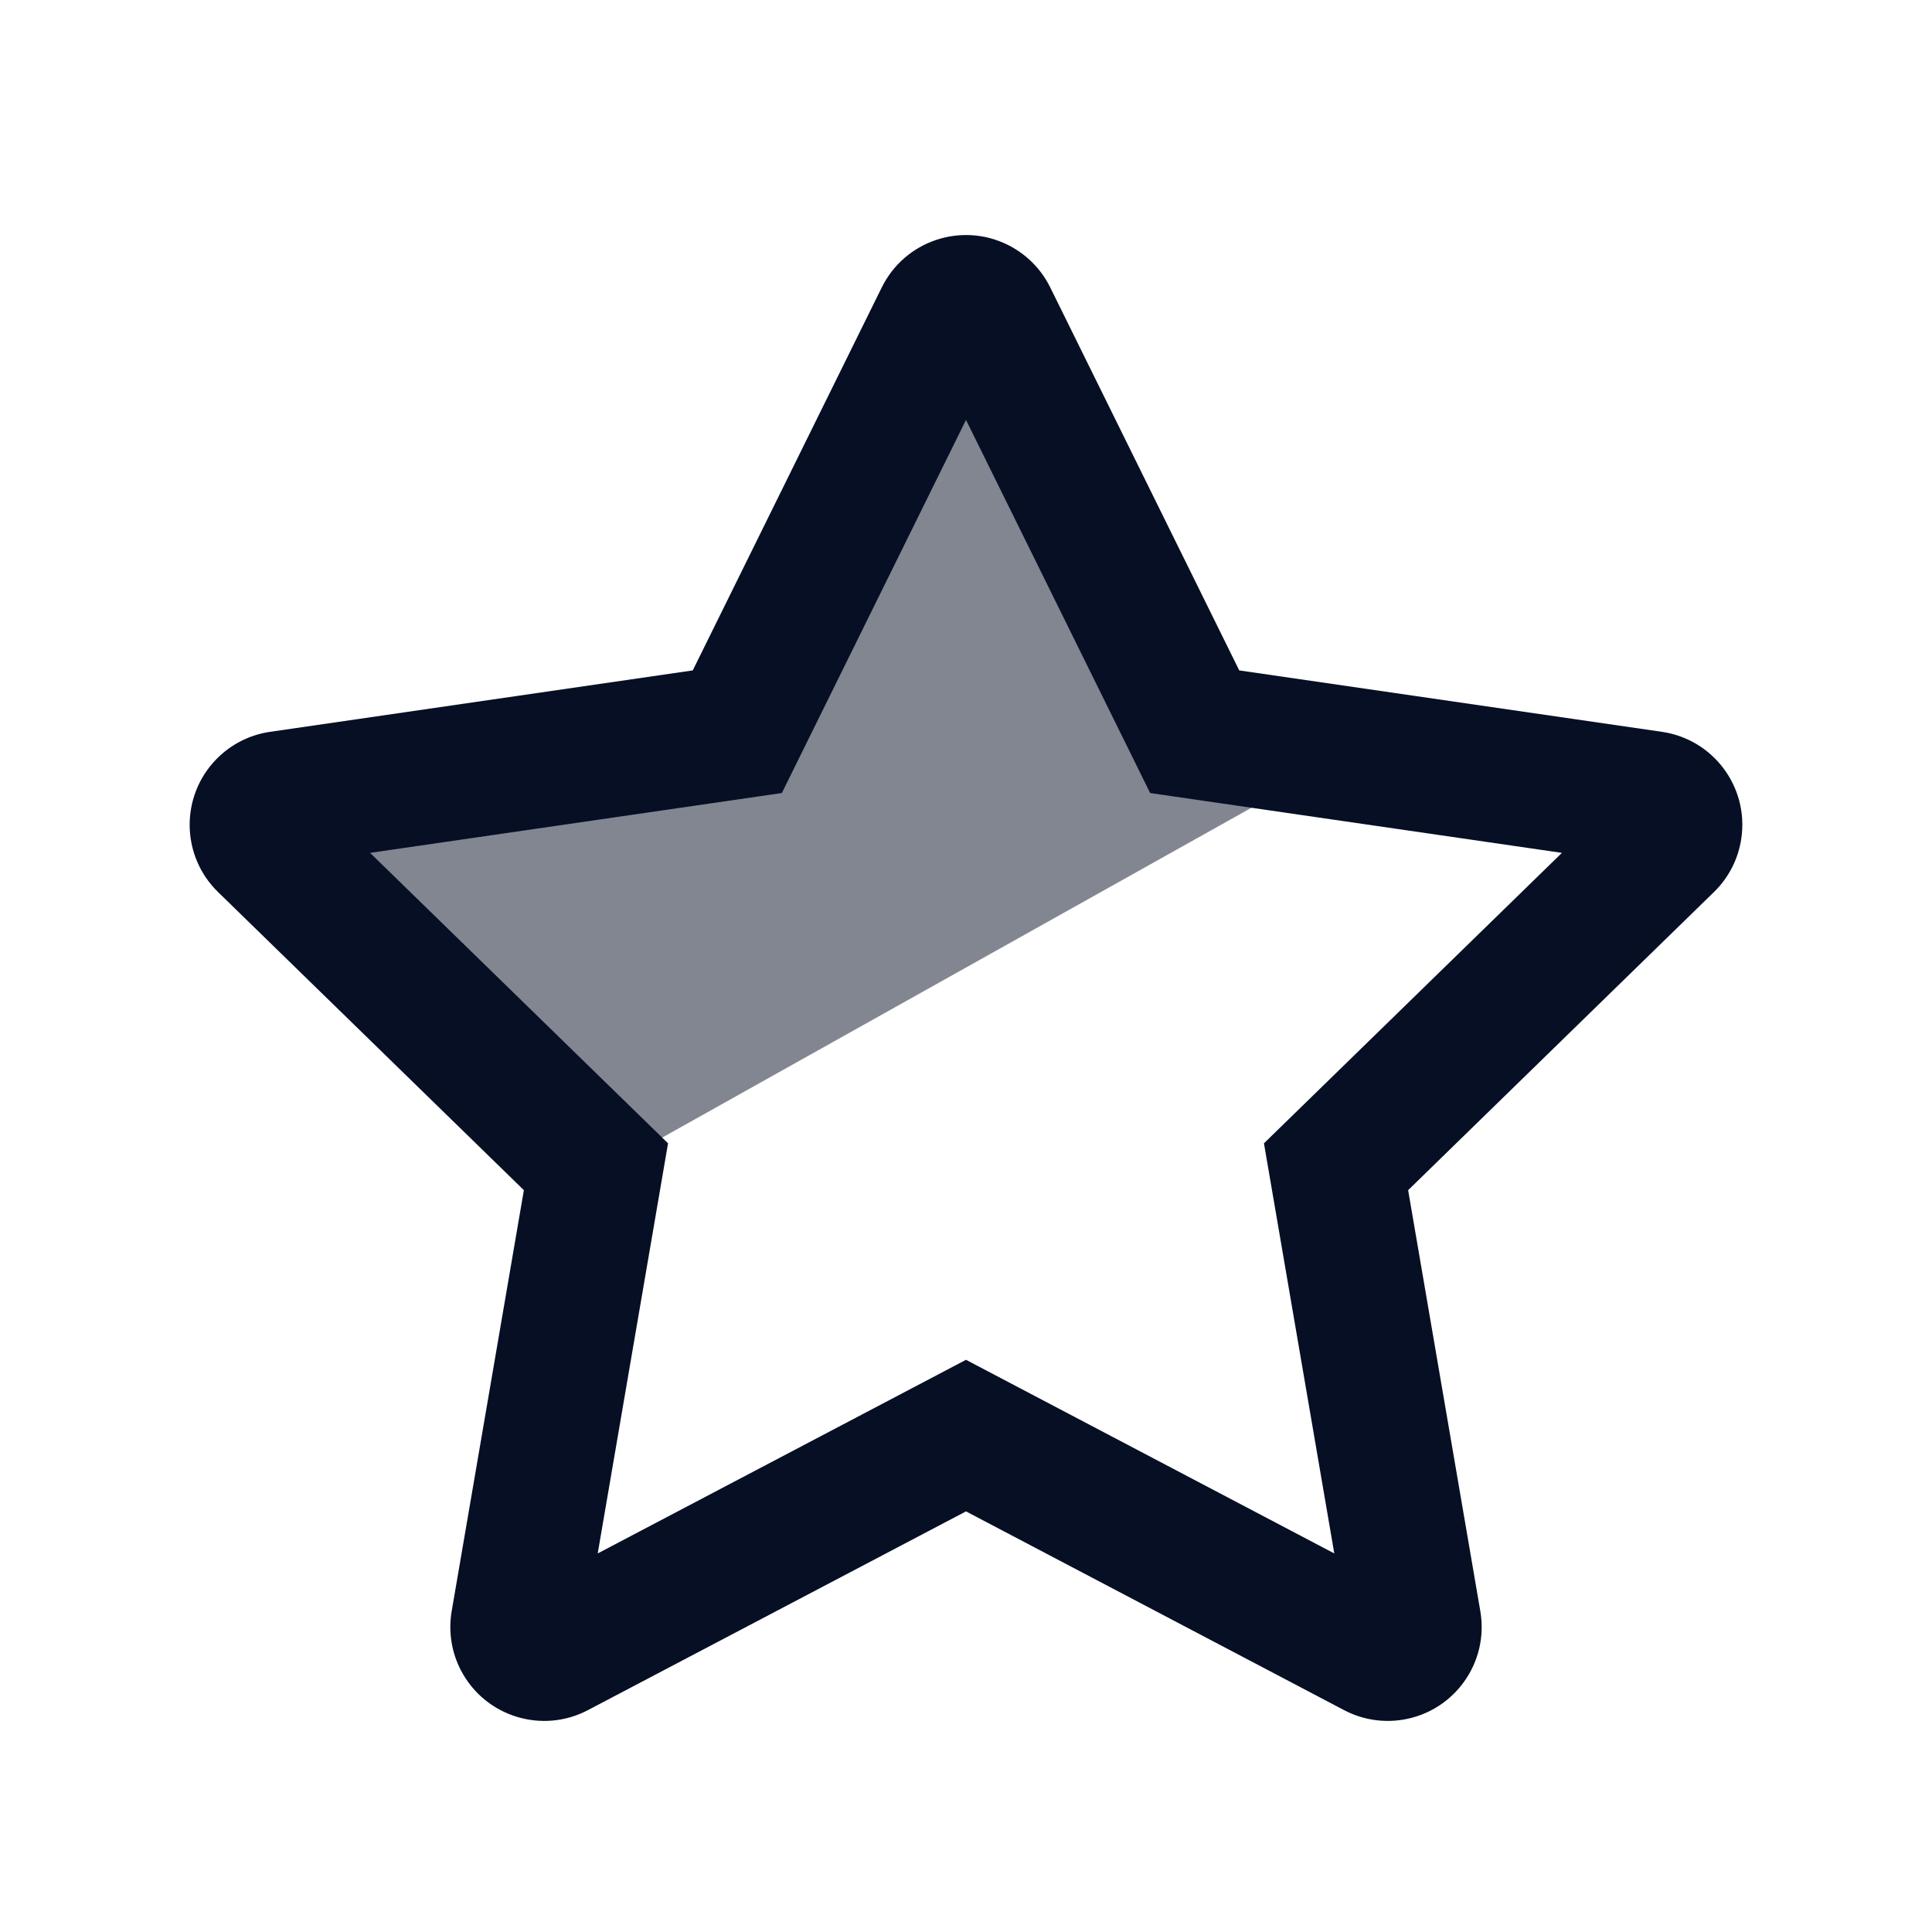
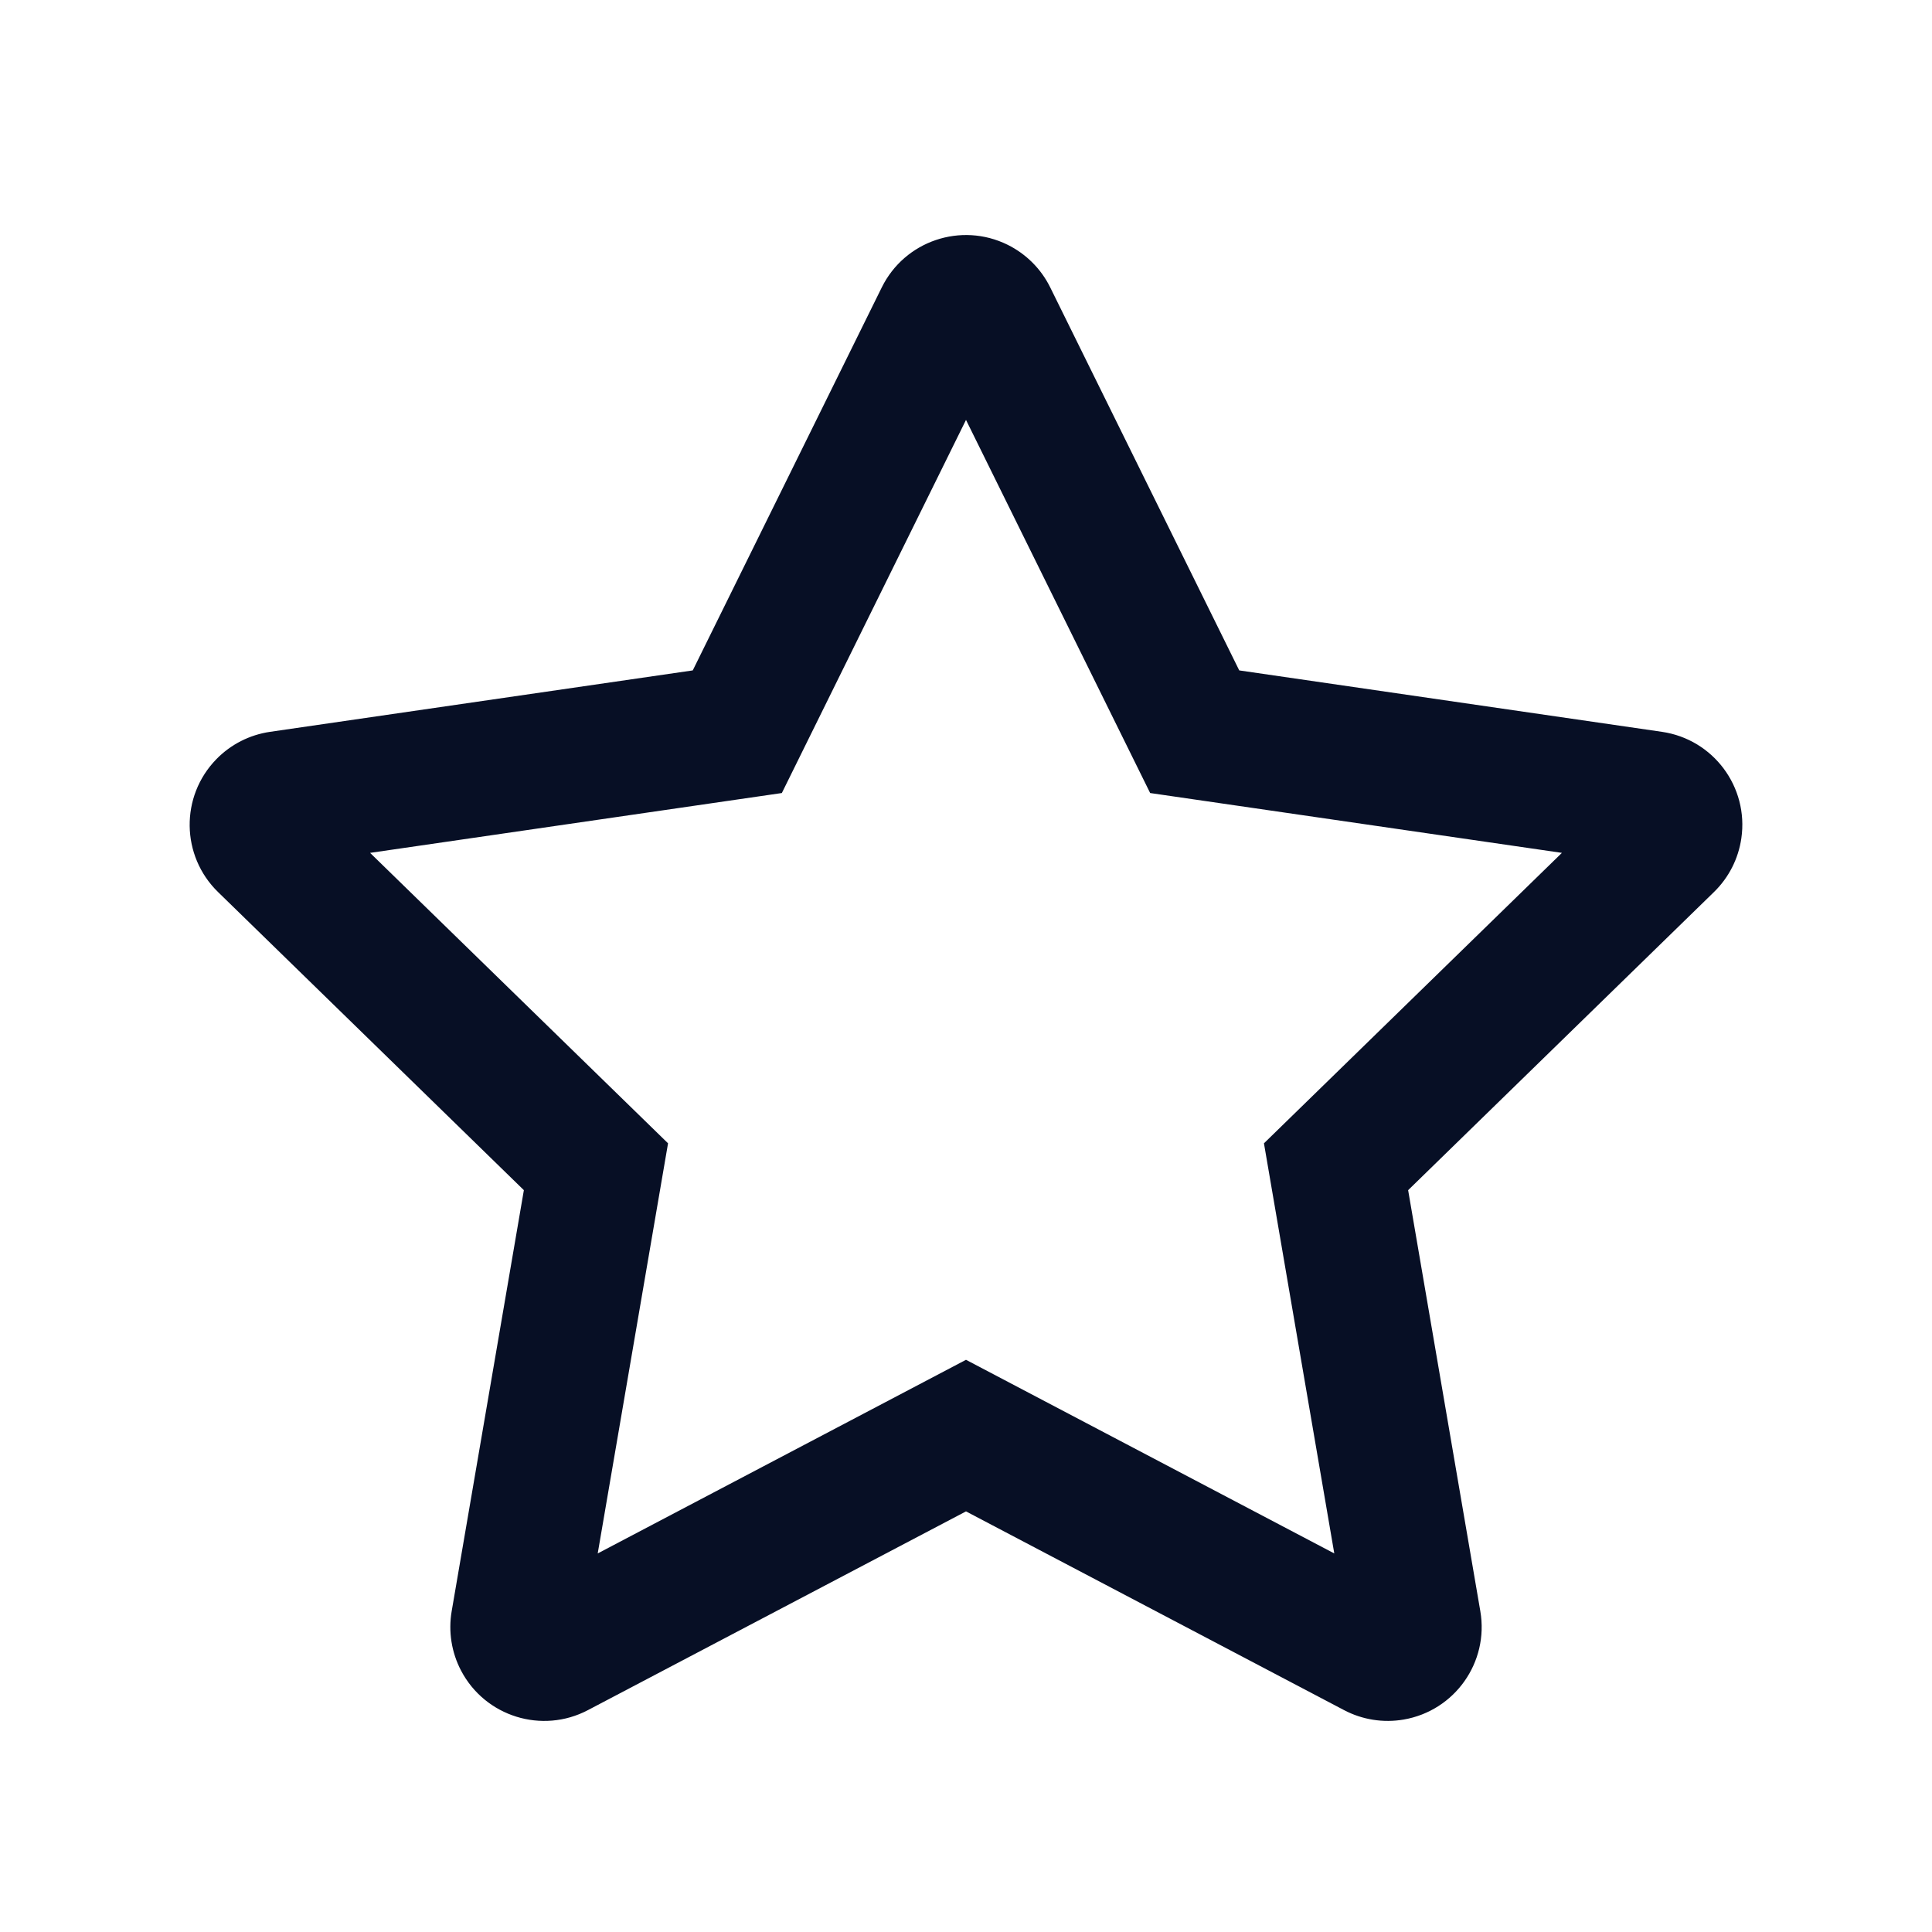
<svg xmlns="http://www.w3.org/2000/svg" width="72" height="72" viewBox="0 0 72 72" fill="none">
-   <path opacity="0.5" fill-rule="evenodd" clip-rule="evenodd" d="M51 27.661V27L44.316 27.835L36 14.057L28.486 27.835L12.67 31.788L22.428 43.654L51 27.661Z" fill="#070F25" />
  <path fill-rule="evenodd" clip-rule="evenodd" d="M36 50.676L49.725 57.892L47.104 42.608L58.208 31.784L42.863 29.554L36 15.649L29.137 29.554L13.792 31.784L24.896 42.608L22.275 57.892L36 50.676ZM21.911 63.731C20.2 64.631 18.084 63.973 17.184 62.262C16.826 61.581 16.703 60.8 16.833 60.042L19.523 44.354L8.125 33.243C6.741 31.894 6.713 29.678 8.062 28.294C8.599 27.742 9.303 27.384 10.065 27.273L25.817 24.984L32.861 10.711C33.717 8.977 35.816 8.266 37.549 9.121C38.239 9.462 38.798 10.02 39.139 10.711L46.183 24.984L61.935 27.273C63.848 27.551 65.173 29.327 64.895 31.24C64.785 32.002 64.426 32.706 63.875 33.243L52.477 44.354L55.167 60.042C55.494 61.947 54.215 63.756 52.309 64.083C51.551 64.213 50.77 64.09 50.089 63.731L36 56.325L21.911 63.731Z" fill="#070F25" />
</svg>